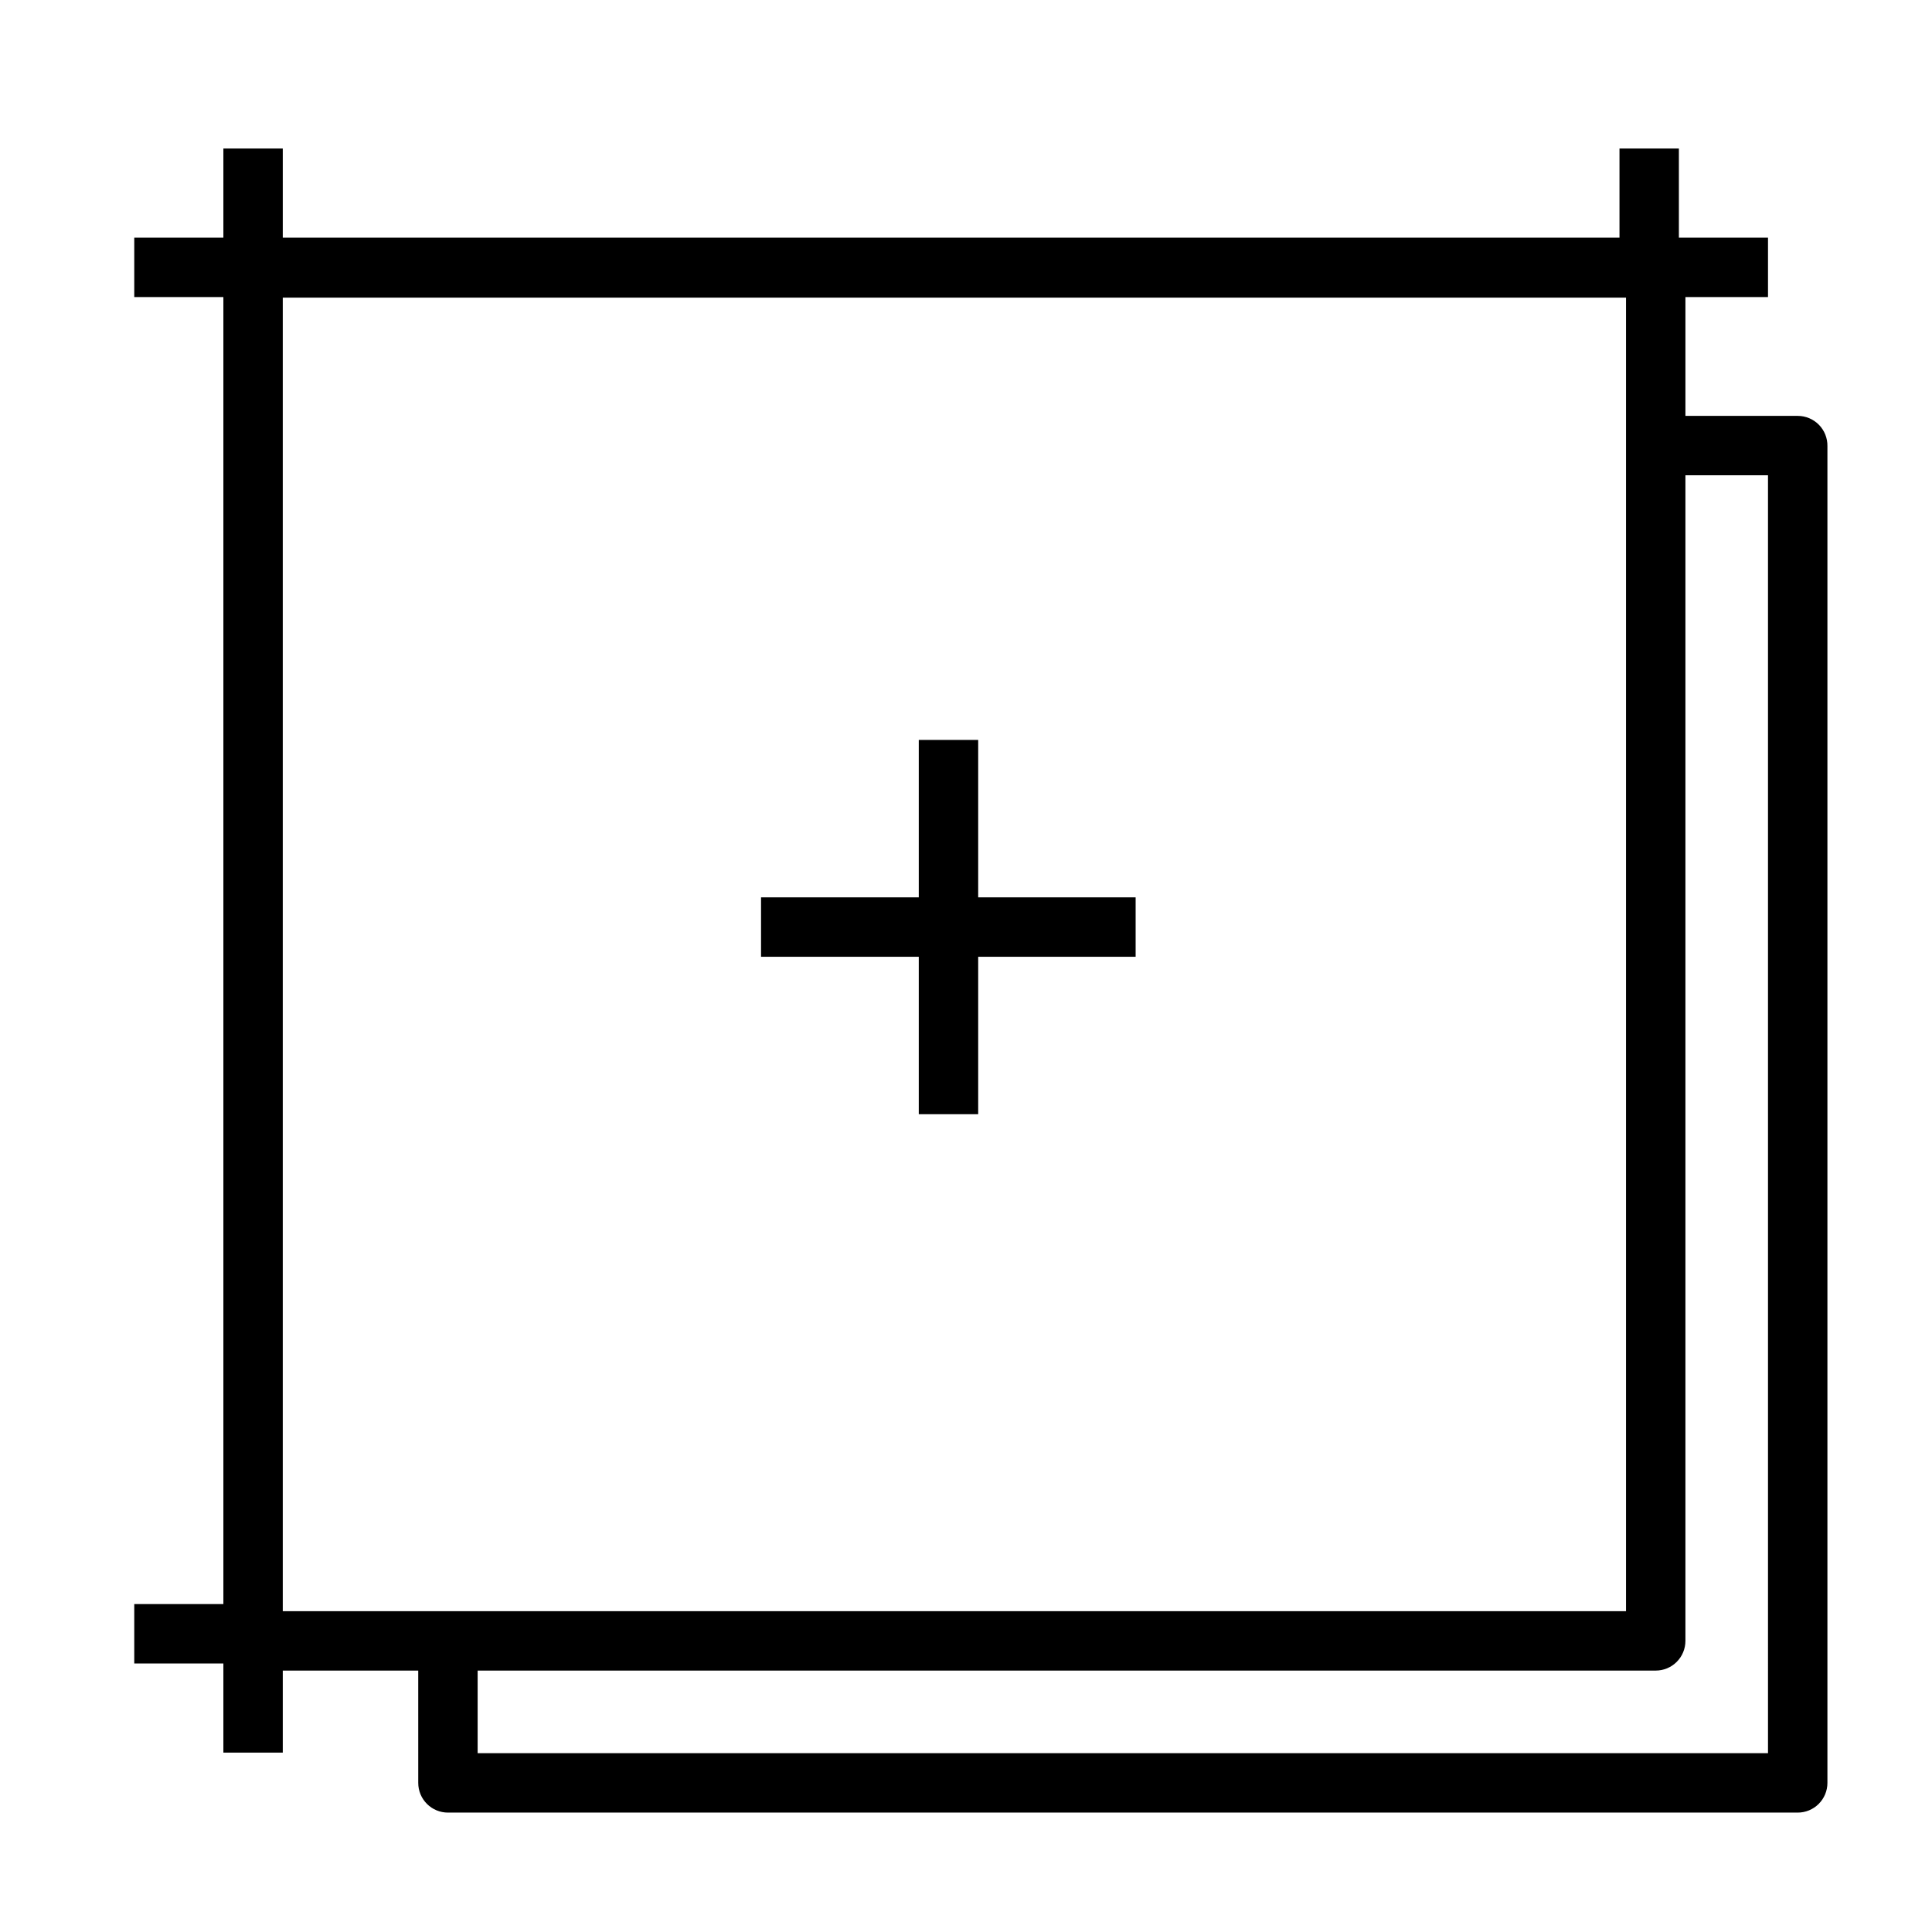
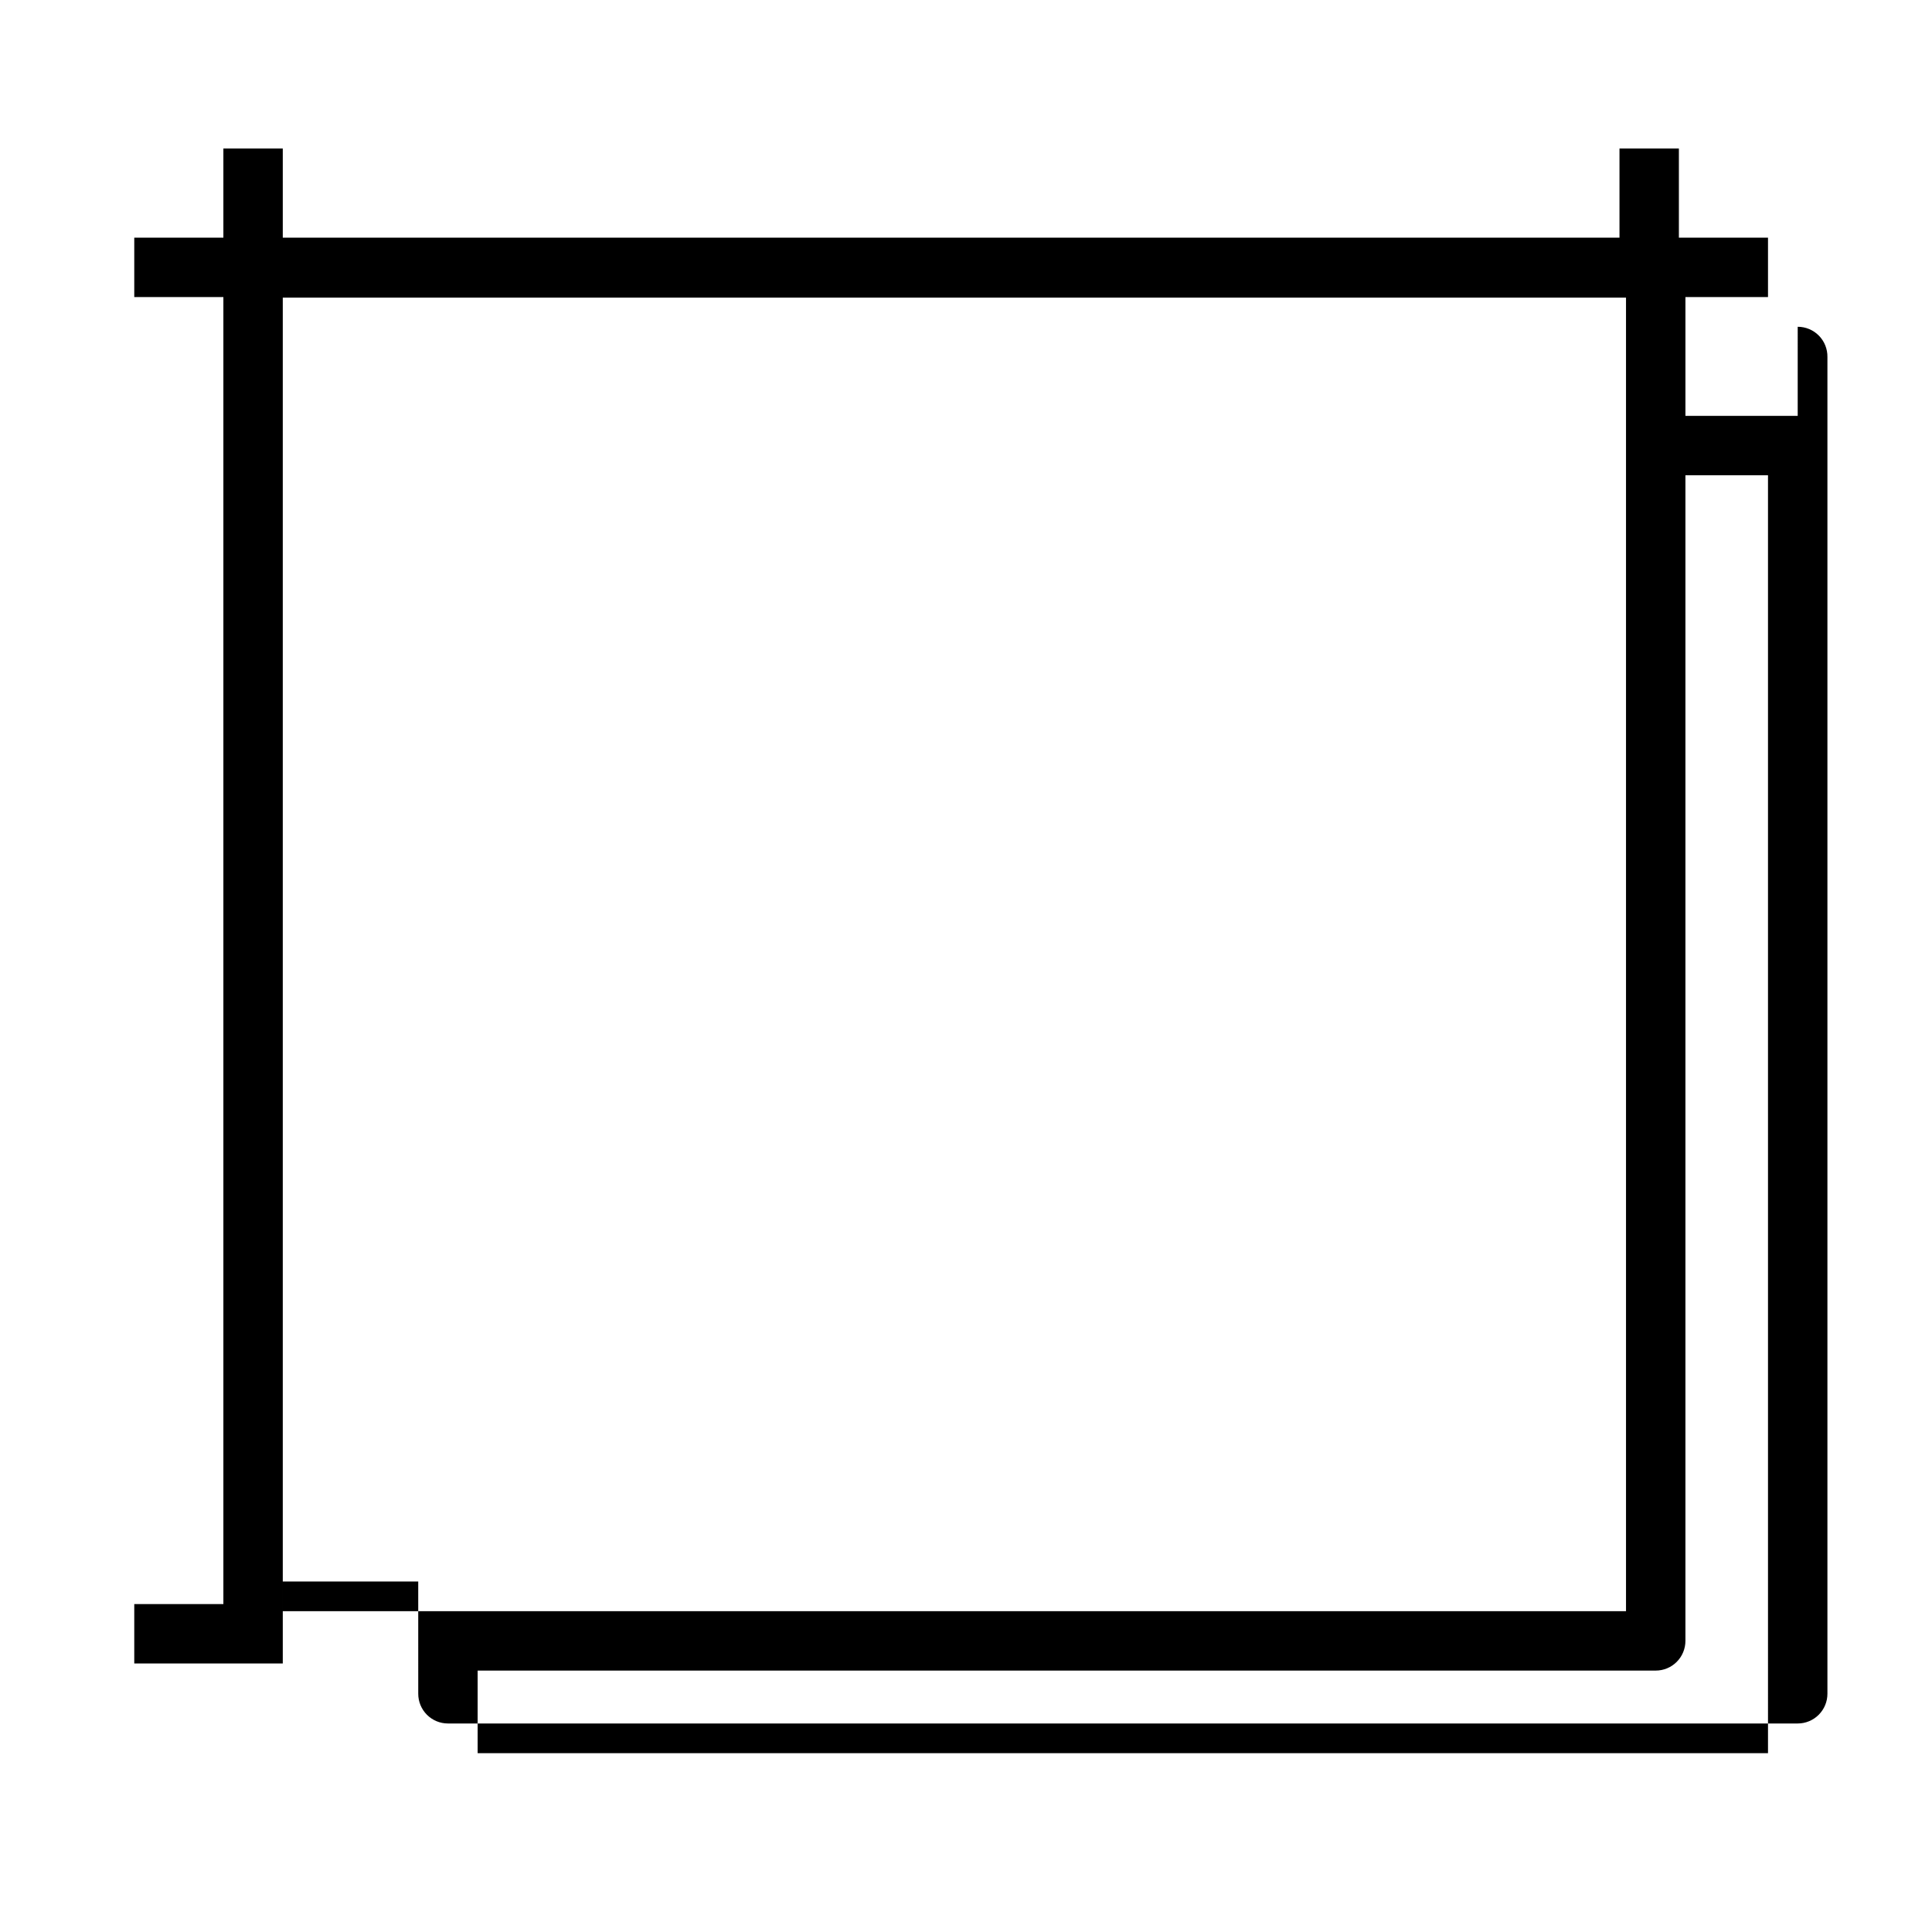
<svg xmlns="http://www.w3.org/2000/svg" fill="#000000" width="800px" height="800px" version="1.1" viewBox="144 144 512 512">
  <g>
-     <path d="m620.41 254.21h-29.754v-31.488h21.883v-15.742h-23.617v-23.617h-15.742v23.617h-354.24v-23.617h-15.742v23.617h-23.617v15.742h23.617v346.37l-23.617 0.004v15.742h23.617v23.617h15.742v-21.727h35.895l0.004 29.758c0 2.086 0.828 4.09 2.305 5.566 1.477 1.477 3.477 2.305 5.566 2.305h357.7c2.09 0 4.09-0.828 5.566-2.305 1.477-1.477 2.309-3.481 2.309-5.566v-354.24c0.039-2.113-0.77-4.156-2.25-5.668-1.48-1.512-3.508-2.363-5.625-2.363zm-401.47 316.77v-348.1h355.97v348.1zm393.6 37.625h-341.96v-21.883h312.2c2.09 0 4.094-0.828 5.566-2.305 1.477-1.477 2.309-3.481 2.309-5.566v-308.9h21.883z" />
-     <path d="m403.23 340.09h-15.746v41.719h-41.801v15.746h41.801v41.723h15.746v-41.723h41.723v-15.746h-41.723z" />
+     <path d="m620.41 254.21h-29.754v-31.488h21.883v-15.742h-23.617v-23.617h-15.742v23.617h-354.24v-23.617h-15.742v23.617h-23.617v15.742h23.617v346.37l-23.617 0.004v15.742h23.617h15.742v-21.727h35.895l0.004 29.758c0 2.086 0.828 4.09 2.305 5.566 1.477 1.477 3.477 2.305 5.566 2.305h357.7c2.09 0 4.09-0.828 5.566-2.305 1.477-1.477 2.309-3.481 2.309-5.566v-354.24c0.039-2.113-0.77-4.156-2.25-5.668-1.48-1.512-3.508-2.363-5.625-2.363zm-401.47 316.77v-348.1h355.97v348.1zm393.6 37.625h-341.96v-21.883h312.2c2.09 0 4.094-0.828 5.566-2.305 1.477-1.477 2.309-3.481 2.309-5.566v-308.9h21.883z" />
  </g>
</svg>